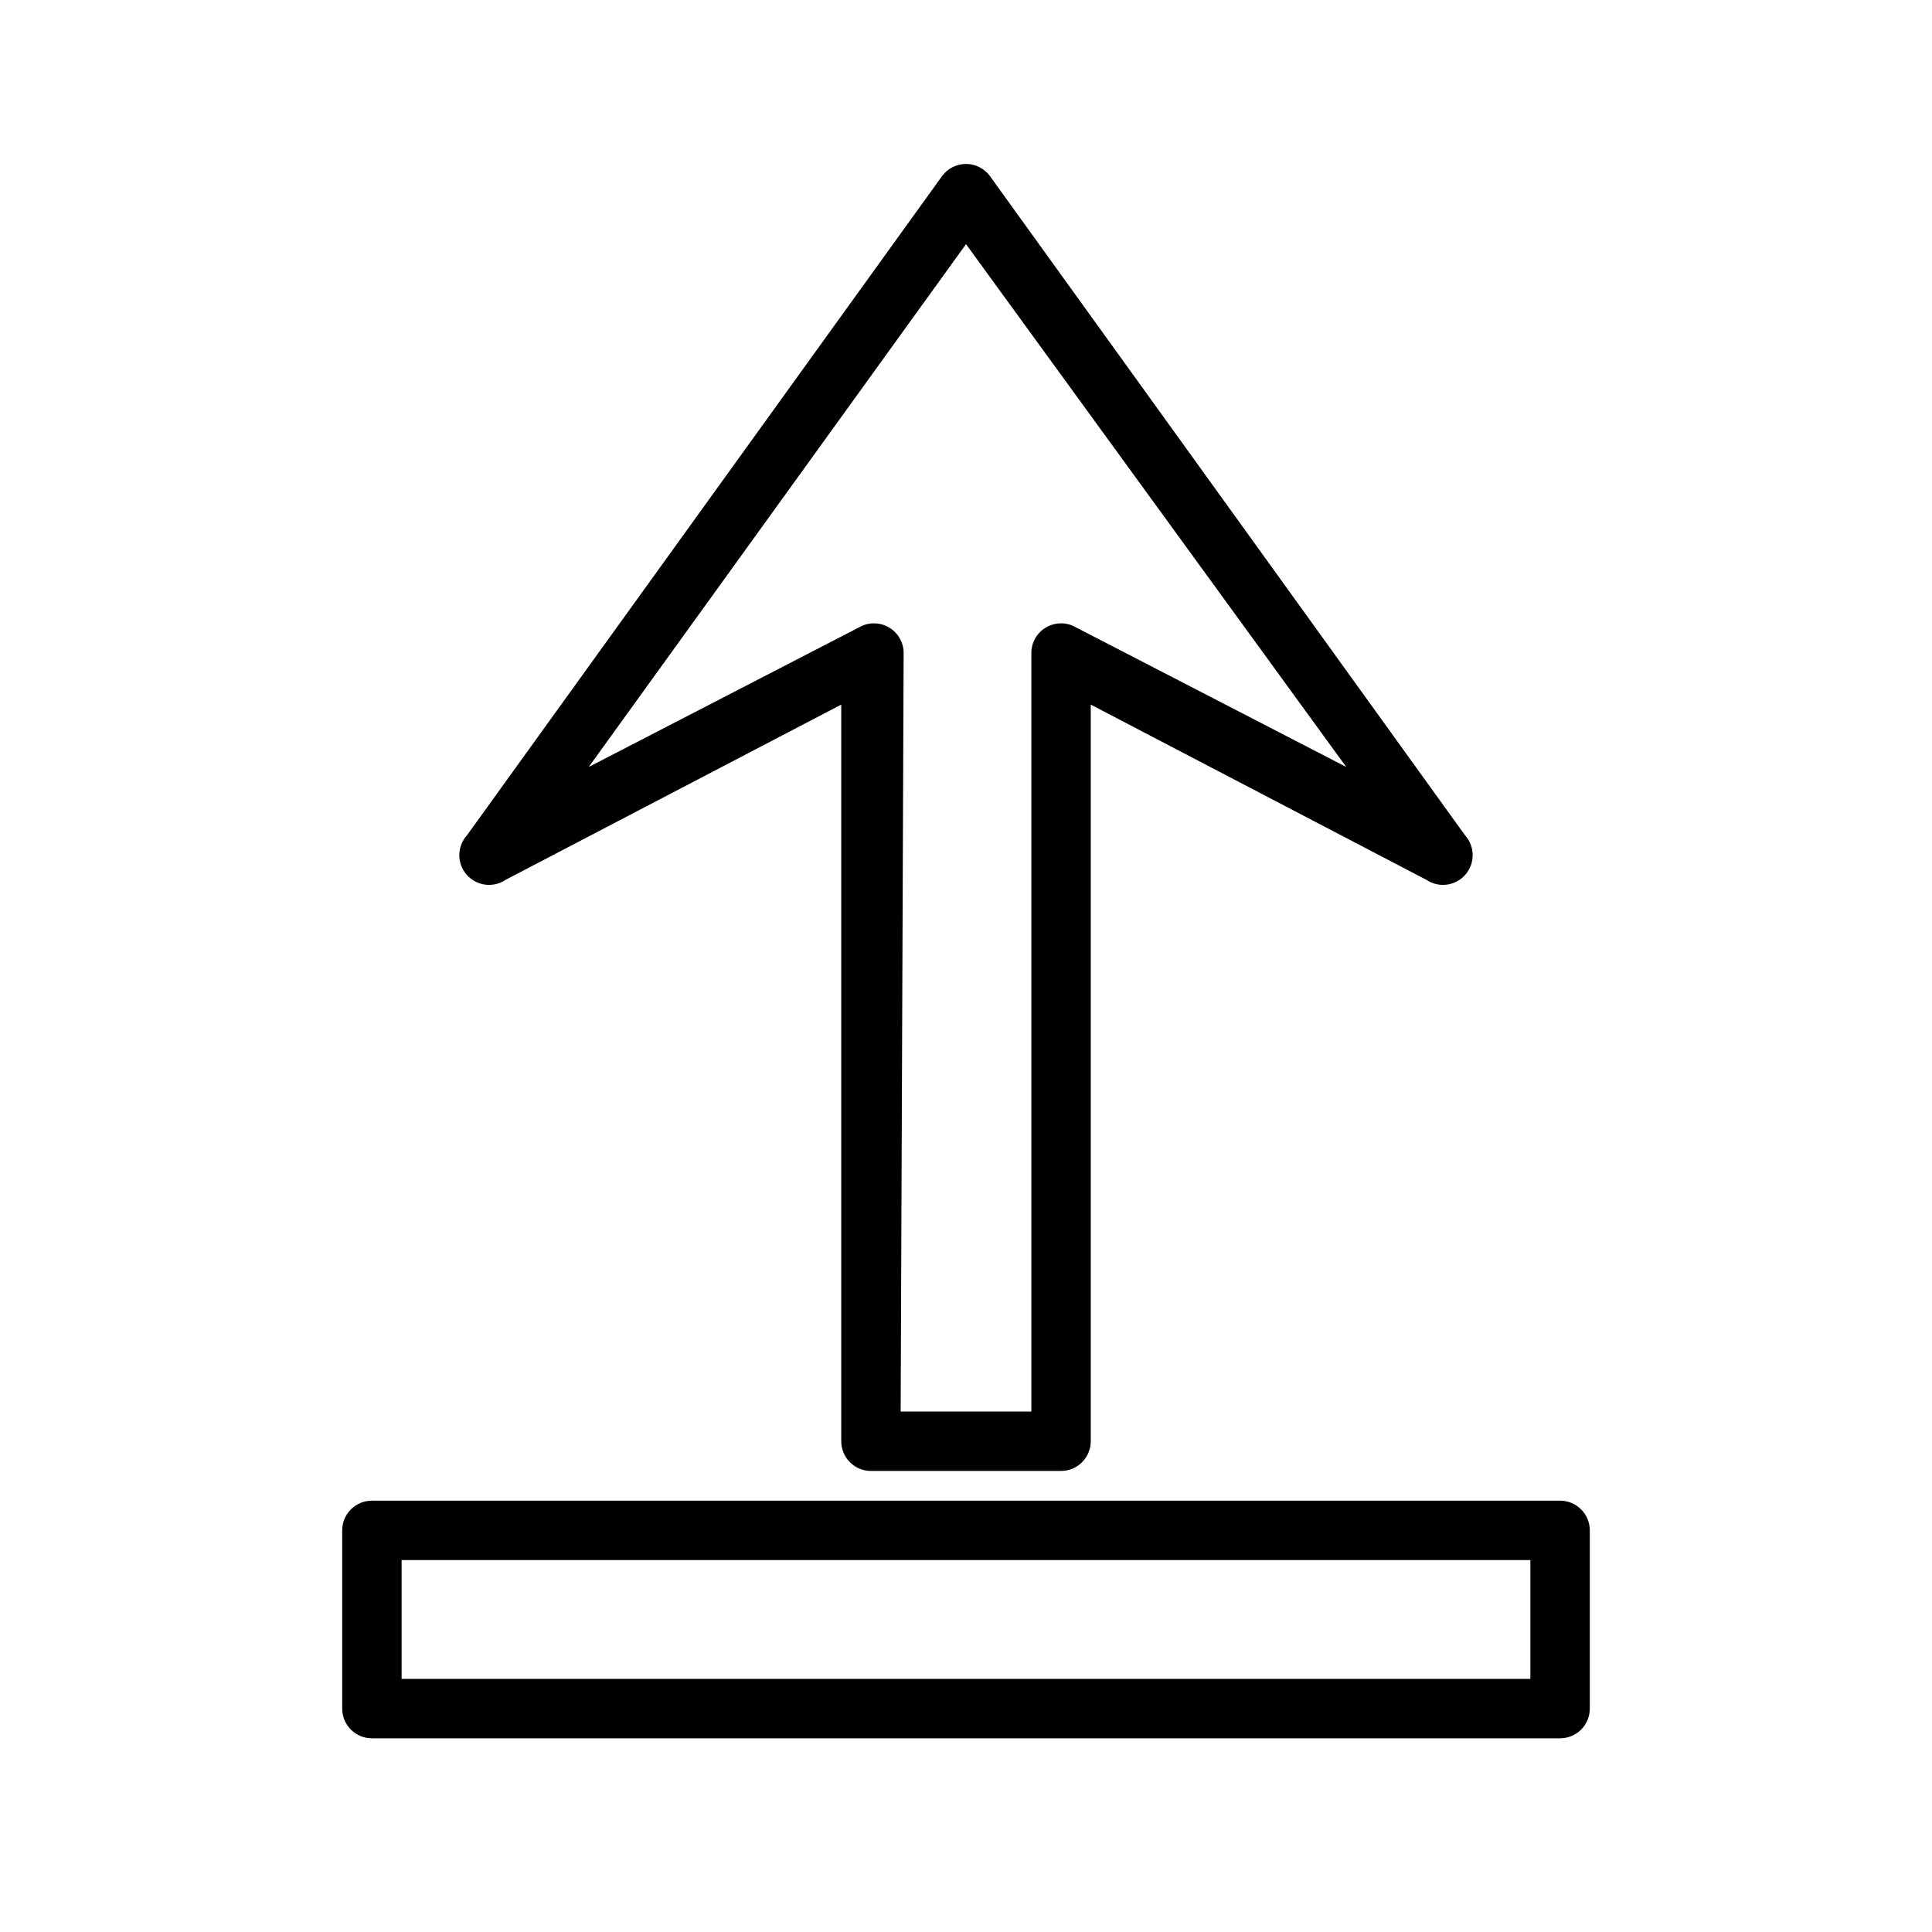
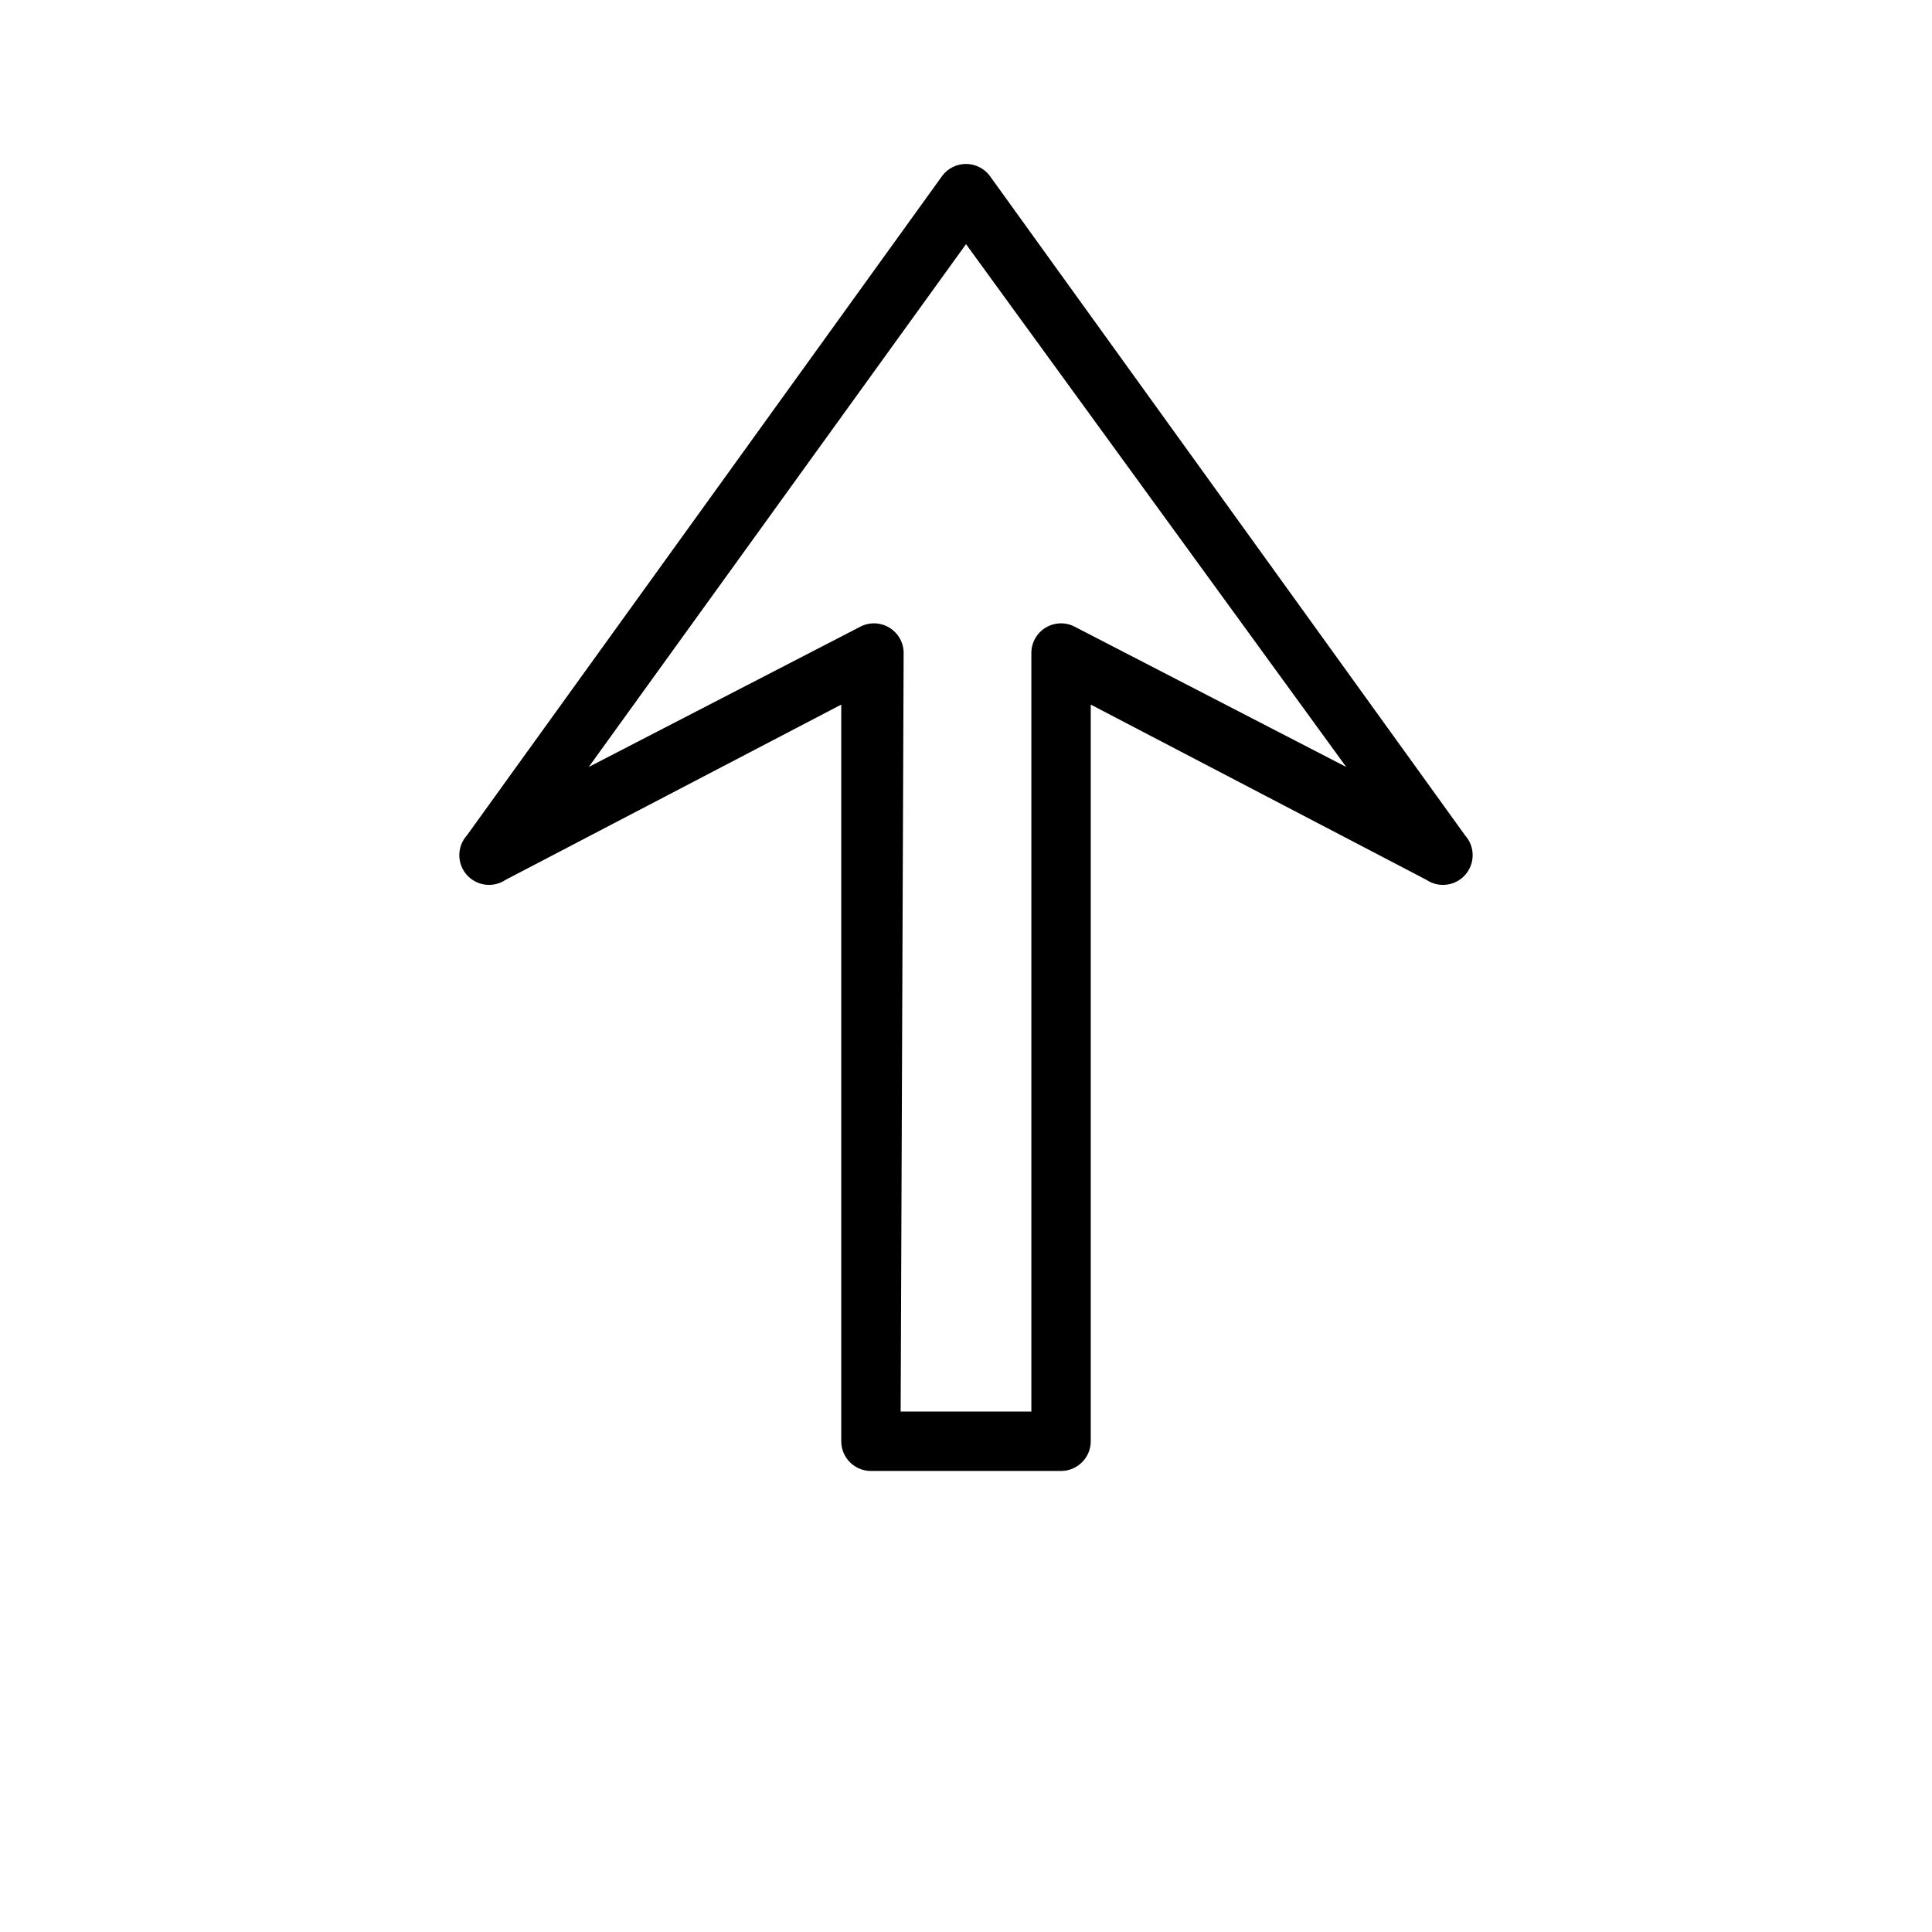
<svg xmlns="http://www.w3.org/2000/svg" fill="#000000" width="800px" height="800px" version="1.1" viewBox="144 144 512 512">
  <g>
-     <path d="m557.44 604.67h-314.88c-4.348 0-7.871-3.523-7.871-7.871v-47.234c0-4.348 3.523-7.871 7.871-7.871h314.88c2.09 0 4.09 0.828 5.566 2.305 1.477 1.477 2.309 3.481 2.309 5.566v47.234c0 2.086-0.832 4.09-2.309 5.566-1.477 1.473-3.477 2.305-5.566 2.305zm-307.01-15.746h299.14v-31.488h-299.14z" />
    <path d="m425.19 533.82h-50.379c-4.348 0-7.871-3.527-7.871-7.875v-195.22l-88.957 46.441c-3.297 2.219-7.731 1.625-10.336-1.379-2.602-3.004-2.559-7.477 0.105-10.426l125.95-174.76-0.004-0.004c1.488-1.98 3.82-3.148 6.301-3.148 2.477 0 4.809 1.168 6.297 3.148l125.95 174.76v0.004c2.66 2.949 2.707 7.422 0.102 10.426-2.602 3.004-7.035 3.598-10.336 1.379l-88.953-46.441v195.22c0 2.09-0.832 4.09-2.309 5.566-1.477 1.477-3.477 2.309-5.566 2.309zm-42.508-15.742h34.637v-200.74c-0.098-2.863 1.363-5.551 3.816-7.023 2.457-1.473 5.516-1.496 7.992-0.062l71.637 37-100.76-138.55-99.977 138.55 71.637-37c2.477-1.434 5.535-1.41 7.988 0.062 2.457 1.473 3.918 4.16 3.82 7.023z" />
  </g>
</svg>